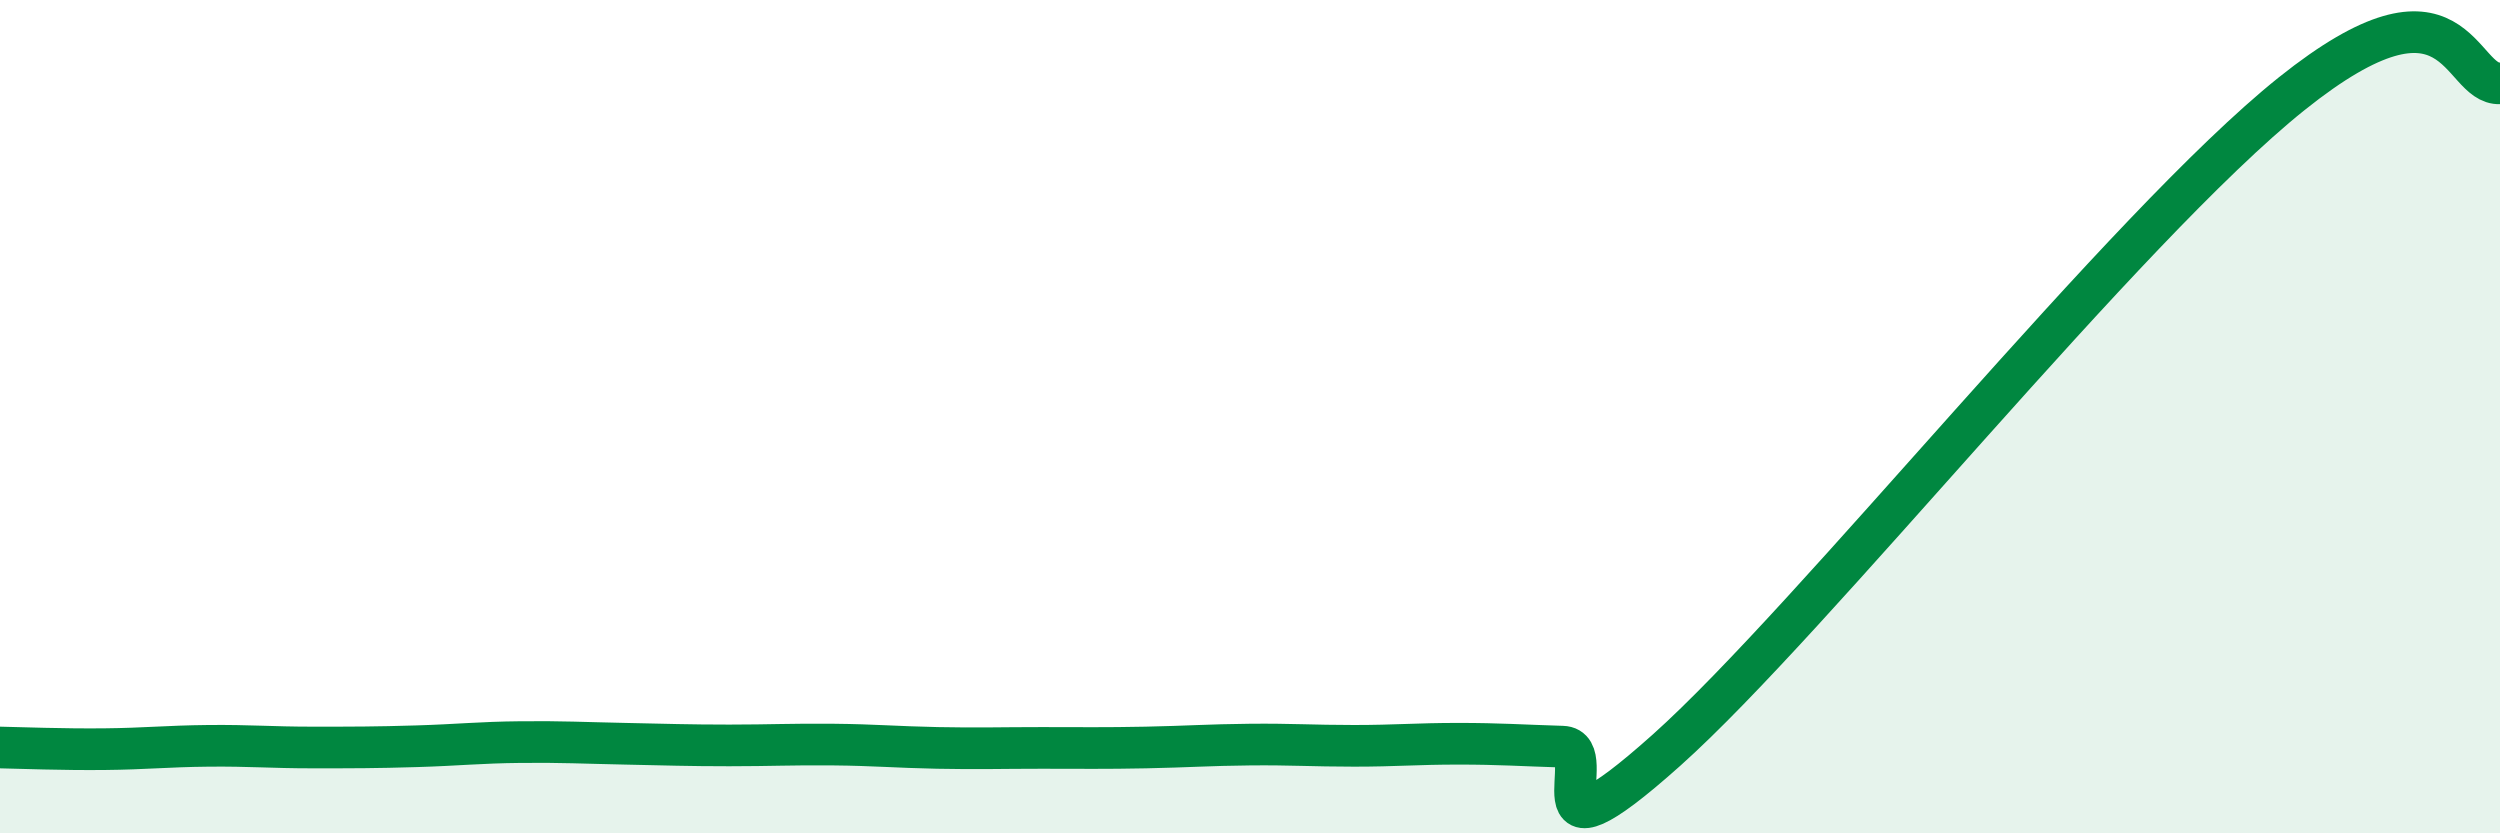
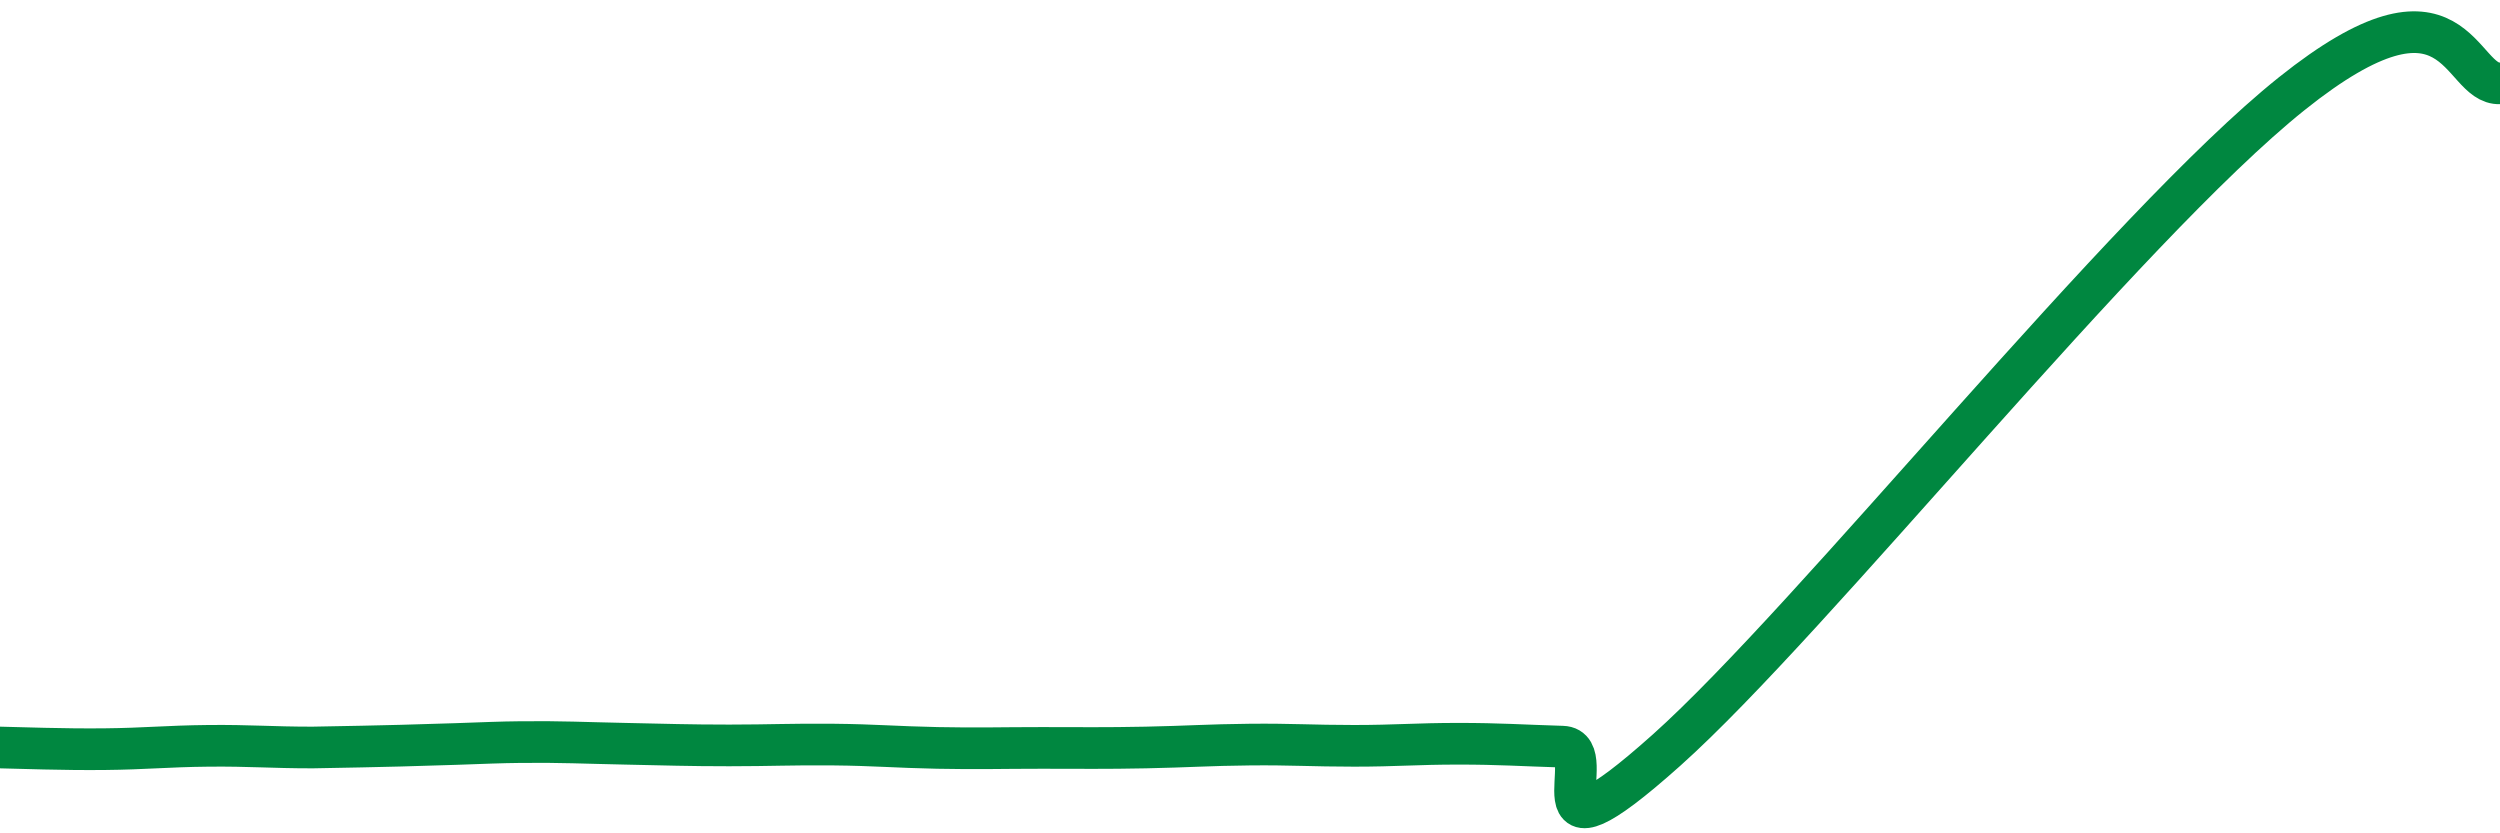
<svg xmlns="http://www.w3.org/2000/svg" width="60" height="20" viewBox="0 0 60 20">
-   <path d="M 0,17.94 C 0.5,17.95 1.5,17.99 2.5,17.98 C 3.5,17.97 4,17.91 5,17.9 C 6,17.89 6.5,17.94 7.5,17.94 C 8.5,17.94 9,17.94 10,17.91 C 11,17.88 11.5,17.82 12.5,17.81 C 13.5,17.8 14,17.83 15,17.85 C 16,17.87 16.5,17.89 17.5,17.89 C 18.5,17.89 19,17.86 20,17.87 C 21,17.88 21.5,17.93 22.5,17.95 C 23.5,17.97 24,17.95 25,17.95 C 26,17.95 26.5,17.96 27.5,17.94 C 28.5,17.92 29,17.88 30,17.87 C 31,17.86 31.5,17.9 32.5,17.9 C 33.5,17.9 34,17.85 35,17.85 C 36,17.85 36.5,17.89 37.5,17.92 C 38.5,17.95 36.5,21.13 40,18 C 43.5,14.87 51,5.45 55,2.25 C 59,-0.95 59,2.05 60,2L60 20L0 20Z" fill="#008740" opacity="0.1" stroke-linecap="round" stroke-linejoin="round" />
-   <path d="M 0,17.94 C 0.5,17.95 1.5,17.99 2.5,17.98 C 3.5,17.97 4,17.91 5,17.9 C 6,17.89 6.5,17.94 7.5,17.94 C 8.5,17.94 9,17.94 10,17.91 C 11,17.88 11.5,17.82 12.5,17.81 C 13.5,17.8 14,17.83 15,17.85 C 16,17.87 16.5,17.89 17.5,17.89 C 18.5,17.89 19,17.86 20,17.87 C 21,17.88 21.5,17.93 22.5,17.95 C 23.5,17.97 24,17.95 25,17.95 C 26,17.95 26.5,17.96 27.5,17.94 C 28.5,17.92 29,17.88 30,17.87 C 31,17.86 31.5,17.9 32.5,17.9 C 33.5,17.9 34,17.85 35,17.85 C 36,17.85 36.5,17.89 37.5,17.92 C 38.5,17.95 36.5,21.13 40,18 C 43.5,14.87 51,5.45 55,2.25 C 59,-0.95 59,2.05 60,2" stroke="#008740" stroke-width="1" fill="none" stroke-linecap="round" stroke-linejoin="round" />
+   <path d="M 0,17.94 C 0.5,17.95 1.5,17.99 2.5,17.98 C 3.5,17.97 4,17.91 5,17.9 C 6,17.89 6.5,17.94 7.5,17.94 C 11,17.88 11.5,17.82 12.5,17.81 C 13.5,17.8 14,17.83 15,17.85 C 16,17.87 16.5,17.89 17.5,17.89 C 18.5,17.89 19,17.86 20,17.87 C 21,17.88 21.5,17.93 22.5,17.95 C 23.5,17.97 24,17.95 25,17.95 C 26,17.95 26.5,17.96 27.5,17.94 C 28.5,17.92 29,17.88 30,17.87 C 31,17.86 31.5,17.9 32.5,17.9 C 33.5,17.9 34,17.85 35,17.85 C 36,17.85 36.5,17.89 37.5,17.92 C 38.5,17.95 36.5,21.13 40,18 C 43.5,14.87 51,5.45 55,2.25 C 59,-0.95 59,2.05 60,2" stroke="#008740" stroke-width="1" fill="none" stroke-linecap="round" stroke-linejoin="round" />
</svg>